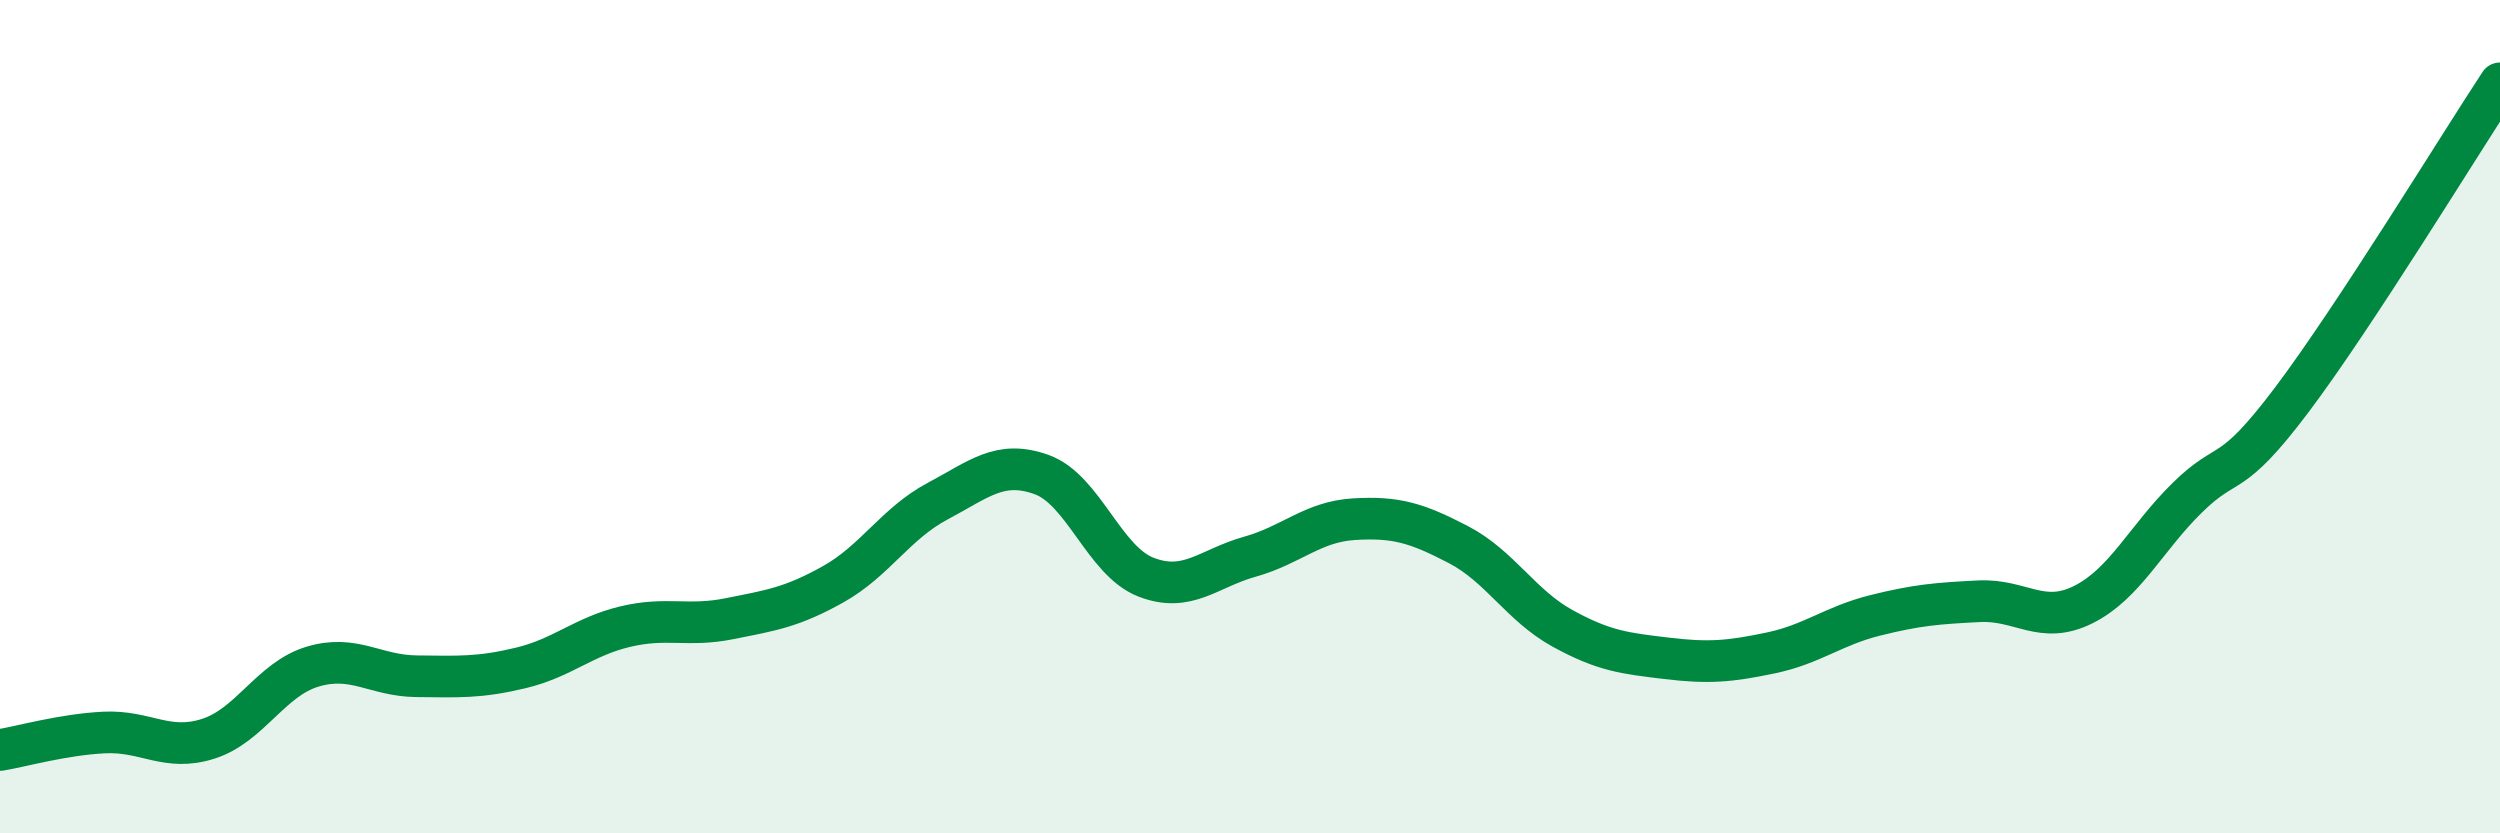
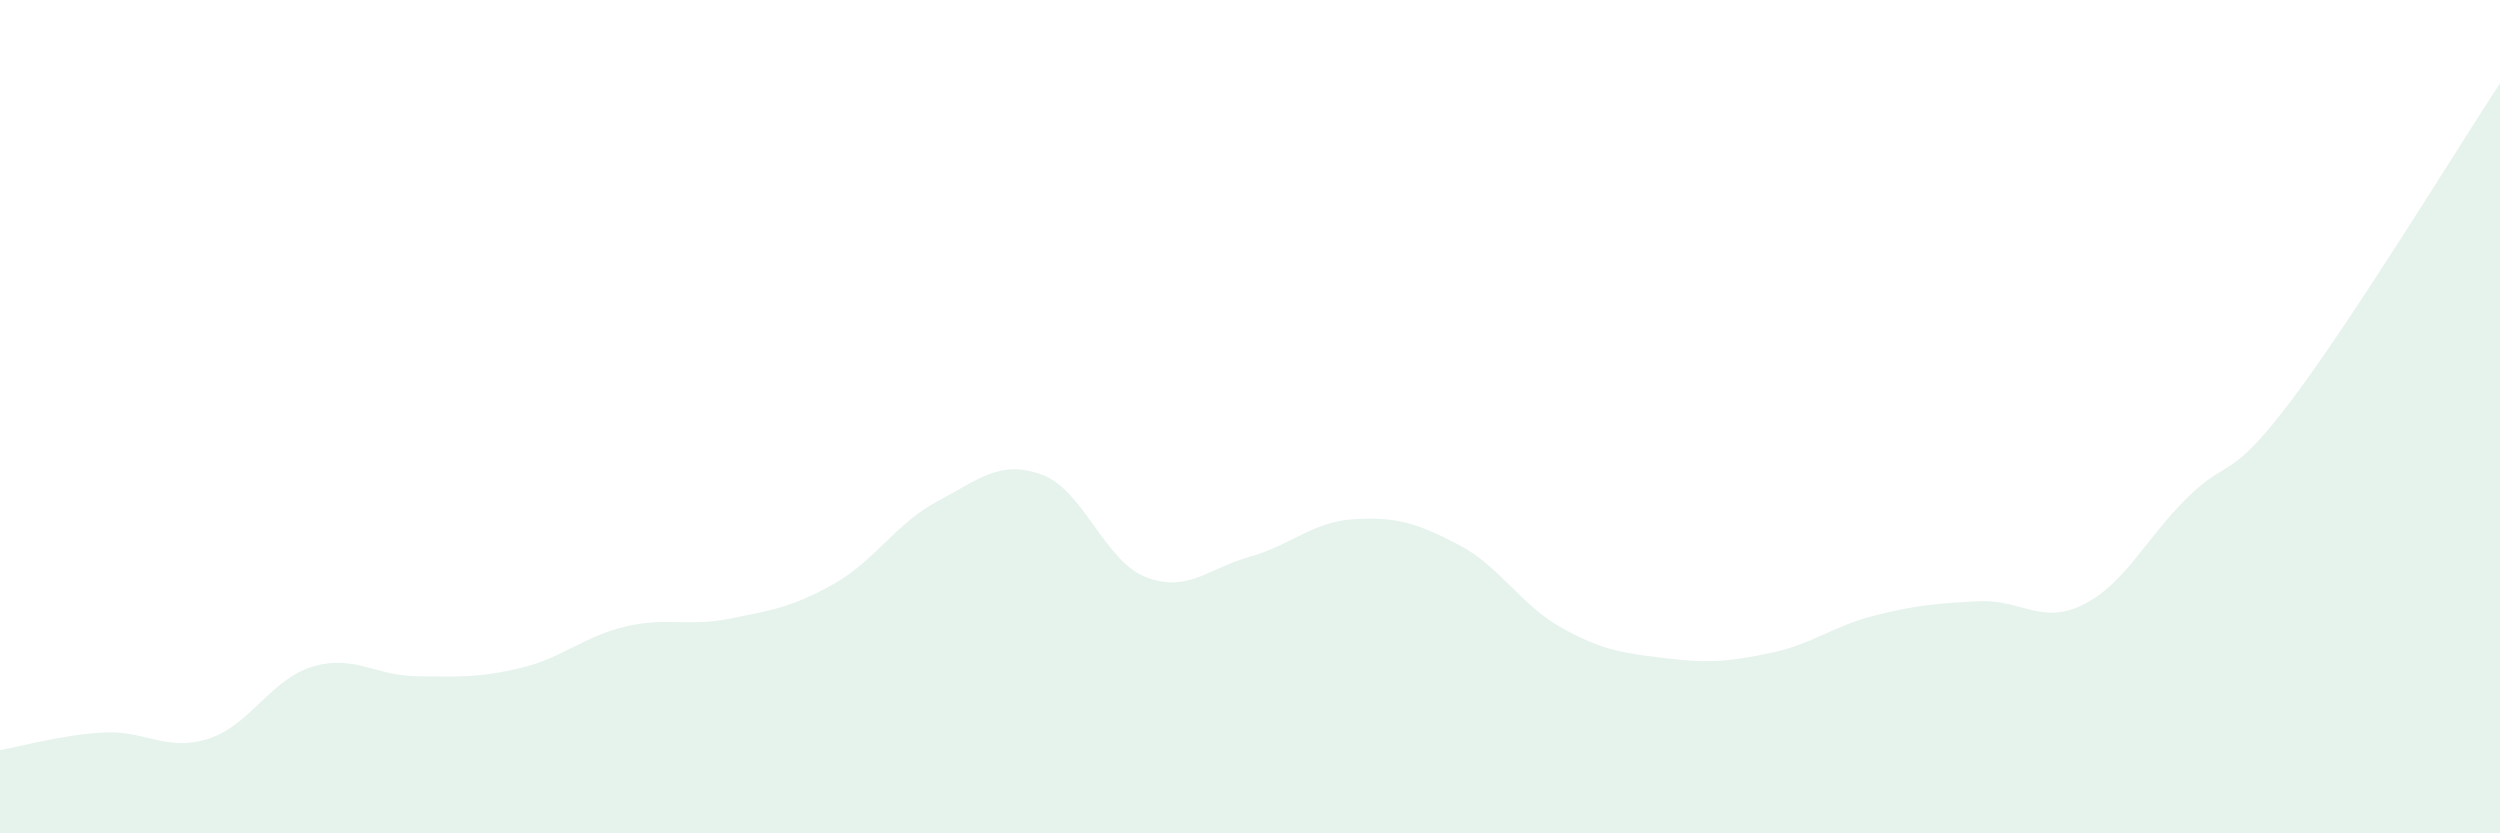
<svg xmlns="http://www.w3.org/2000/svg" width="60" height="20" viewBox="0 0 60 20">
  <path d="M 0,18 C 0.5,17.92 1.5,17.63 2.5,17.58 C 3.5,17.53 4,18.05 5,17.73 C 6,17.41 6.5,16.3 7.5,16 C 8.5,15.7 9,16.22 10,16.23 C 11,16.24 11.5,16.27 12.5,16.03 C 13.5,15.79 14,15.28 15,15.04 C 16,14.8 16.5,15.05 17.5,14.85 C 18.5,14.65 19,14.58 20,14.02 C 21,13.46 21.5,12.56 22.5,12.03 C 23.5,11.5 24,11.03 25,11.39 C 26,11.75 26.5,13.46 27.5,13.85 C 28.5,14.24 29,13.64 30,13.36 C 31,13.08 31.5,12.52 32.5,12.46 C 33.5,12.4 34,12.55 35,13.07 C 36,13.59 36.5,14.53 37.5,15.08 C 38.5,15.63 39,15.68 40,15.8 C 41,15.92 41.5,15.88 42.5,15.67 C 43.5,15.46 44,15.02 45,14.77 C 46,14.52 46.5,14.48 47.5,14.43 C 48.5,14.38 49,15.01 50,14.51 C 51,14.01 51.5,12.92 52.5,11.94 C 53.5,10.96 53.5,11.59 55,9.6 C 56.5,7.61 59,3.52 60,2L60 20L0 20Z" fill="#008740" opacity="0.1" stroke-linecap="round" stroke-linejoin="round" />
-   <path d="M 0,18 C 0.5,17.92 1.5,17.63 2.5,17.58 C 3.5,17.53 4,18.05 5,17.73 C 6,17.41 6.5,16.3 7.5,16 C 8.5,15.7 9,16.22 10,16.23 C 11,16.24 11.5,16.27 12.5,16.03 C 13.5,15.79 14,15.28 15,15.04 C 16,14.8 16.5,15.05 17.5,14.85 C 18.5,14.65 19,14.58 20,14.02 C 21,13.46 21.5,12.56 22.5,12.03 C 23.5,11.5 24,11.03 25,11.39 C 26,11.75 26.5,13.46 27.5,13.85 C 28.5,14.24 29,13.64 30,13.36 C 31,13.08 31.5,12.52 32.5,12.46 C 33.5,12.4 34,12.55 35,13.07 C 36,13.59 36.5,14.53 37.5,15.08 C 38.5,15.63 39,15.68 40,15.8 C 41,15.92 41.5,15.88 42.5,15.67 C 43.5,15.46 44,15.02 45,14.77 C 46,14.52 46.5,14.48 47.5,14.43 C 48.5,14.38 49,15.01 50,14.51 C 51,14.01 51.5,12.92 52.5,11.94 C 53.5,10.96 53.5,11.59 55,9.6 C 56.5,7.61 59,3.52 60,2" stroke="#008740" stroke-width="1" fill="none" stroke-linecap="round" stroke-linejoin="round" />
</svg>